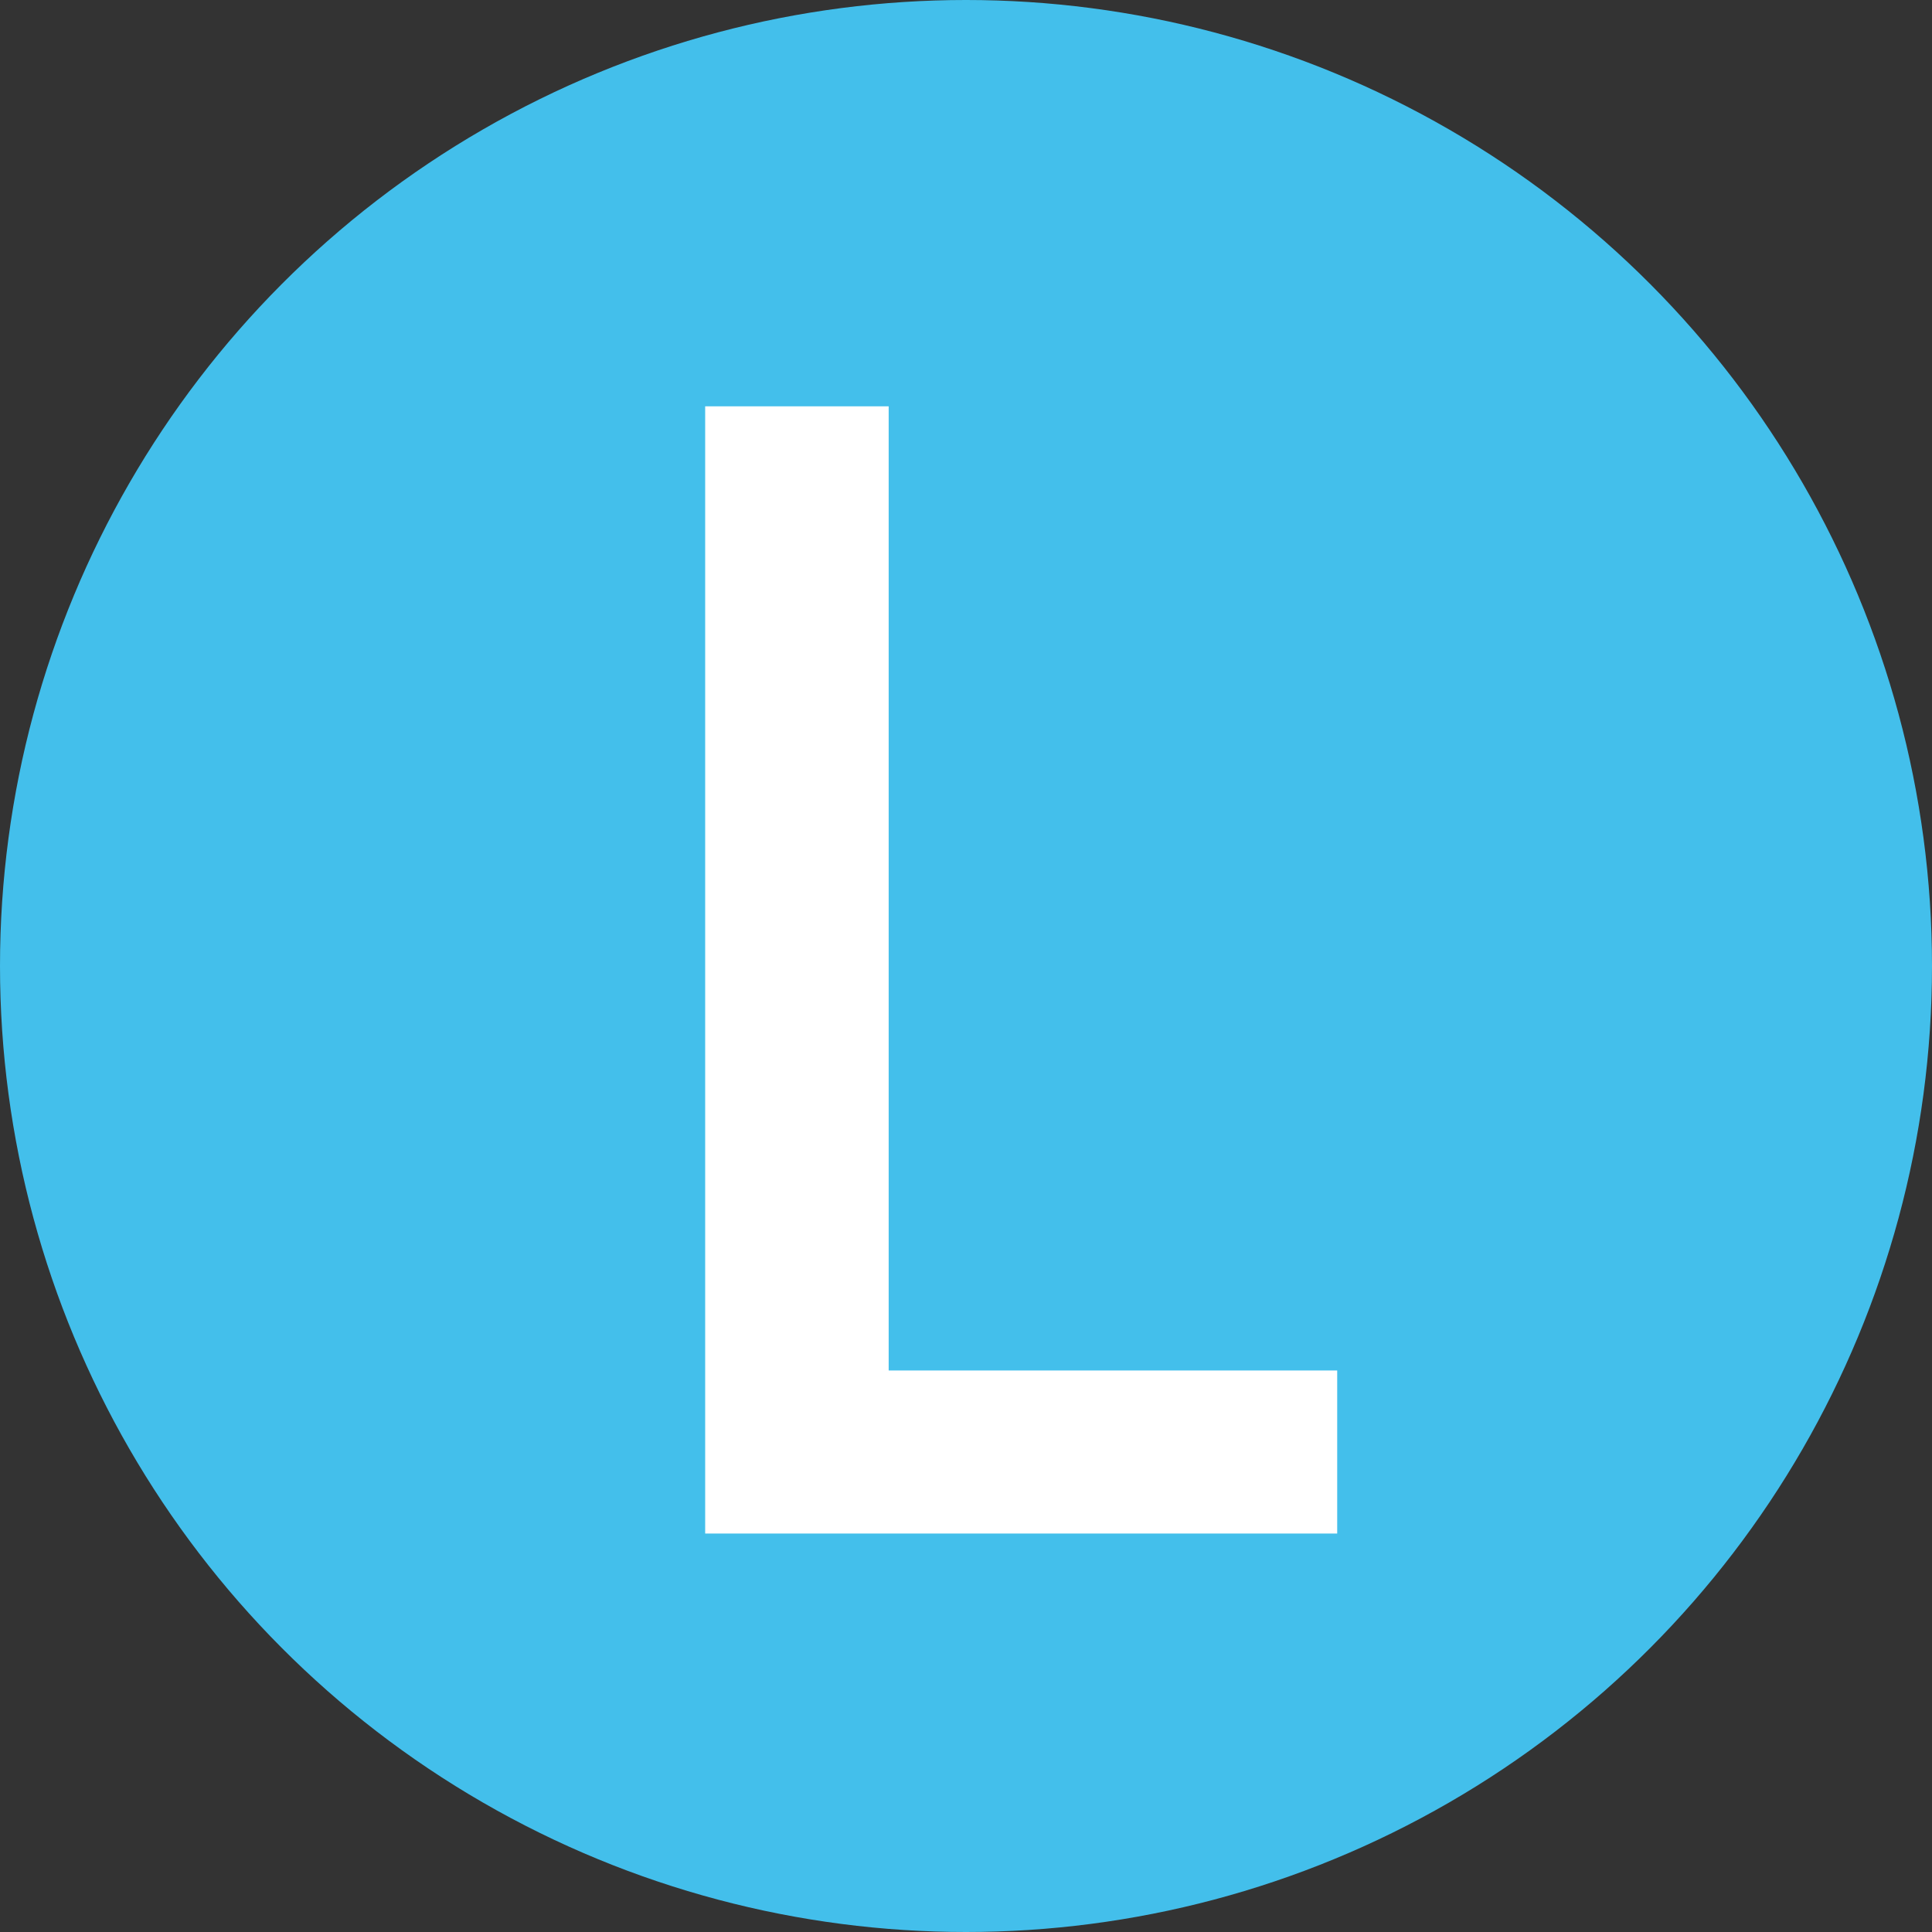
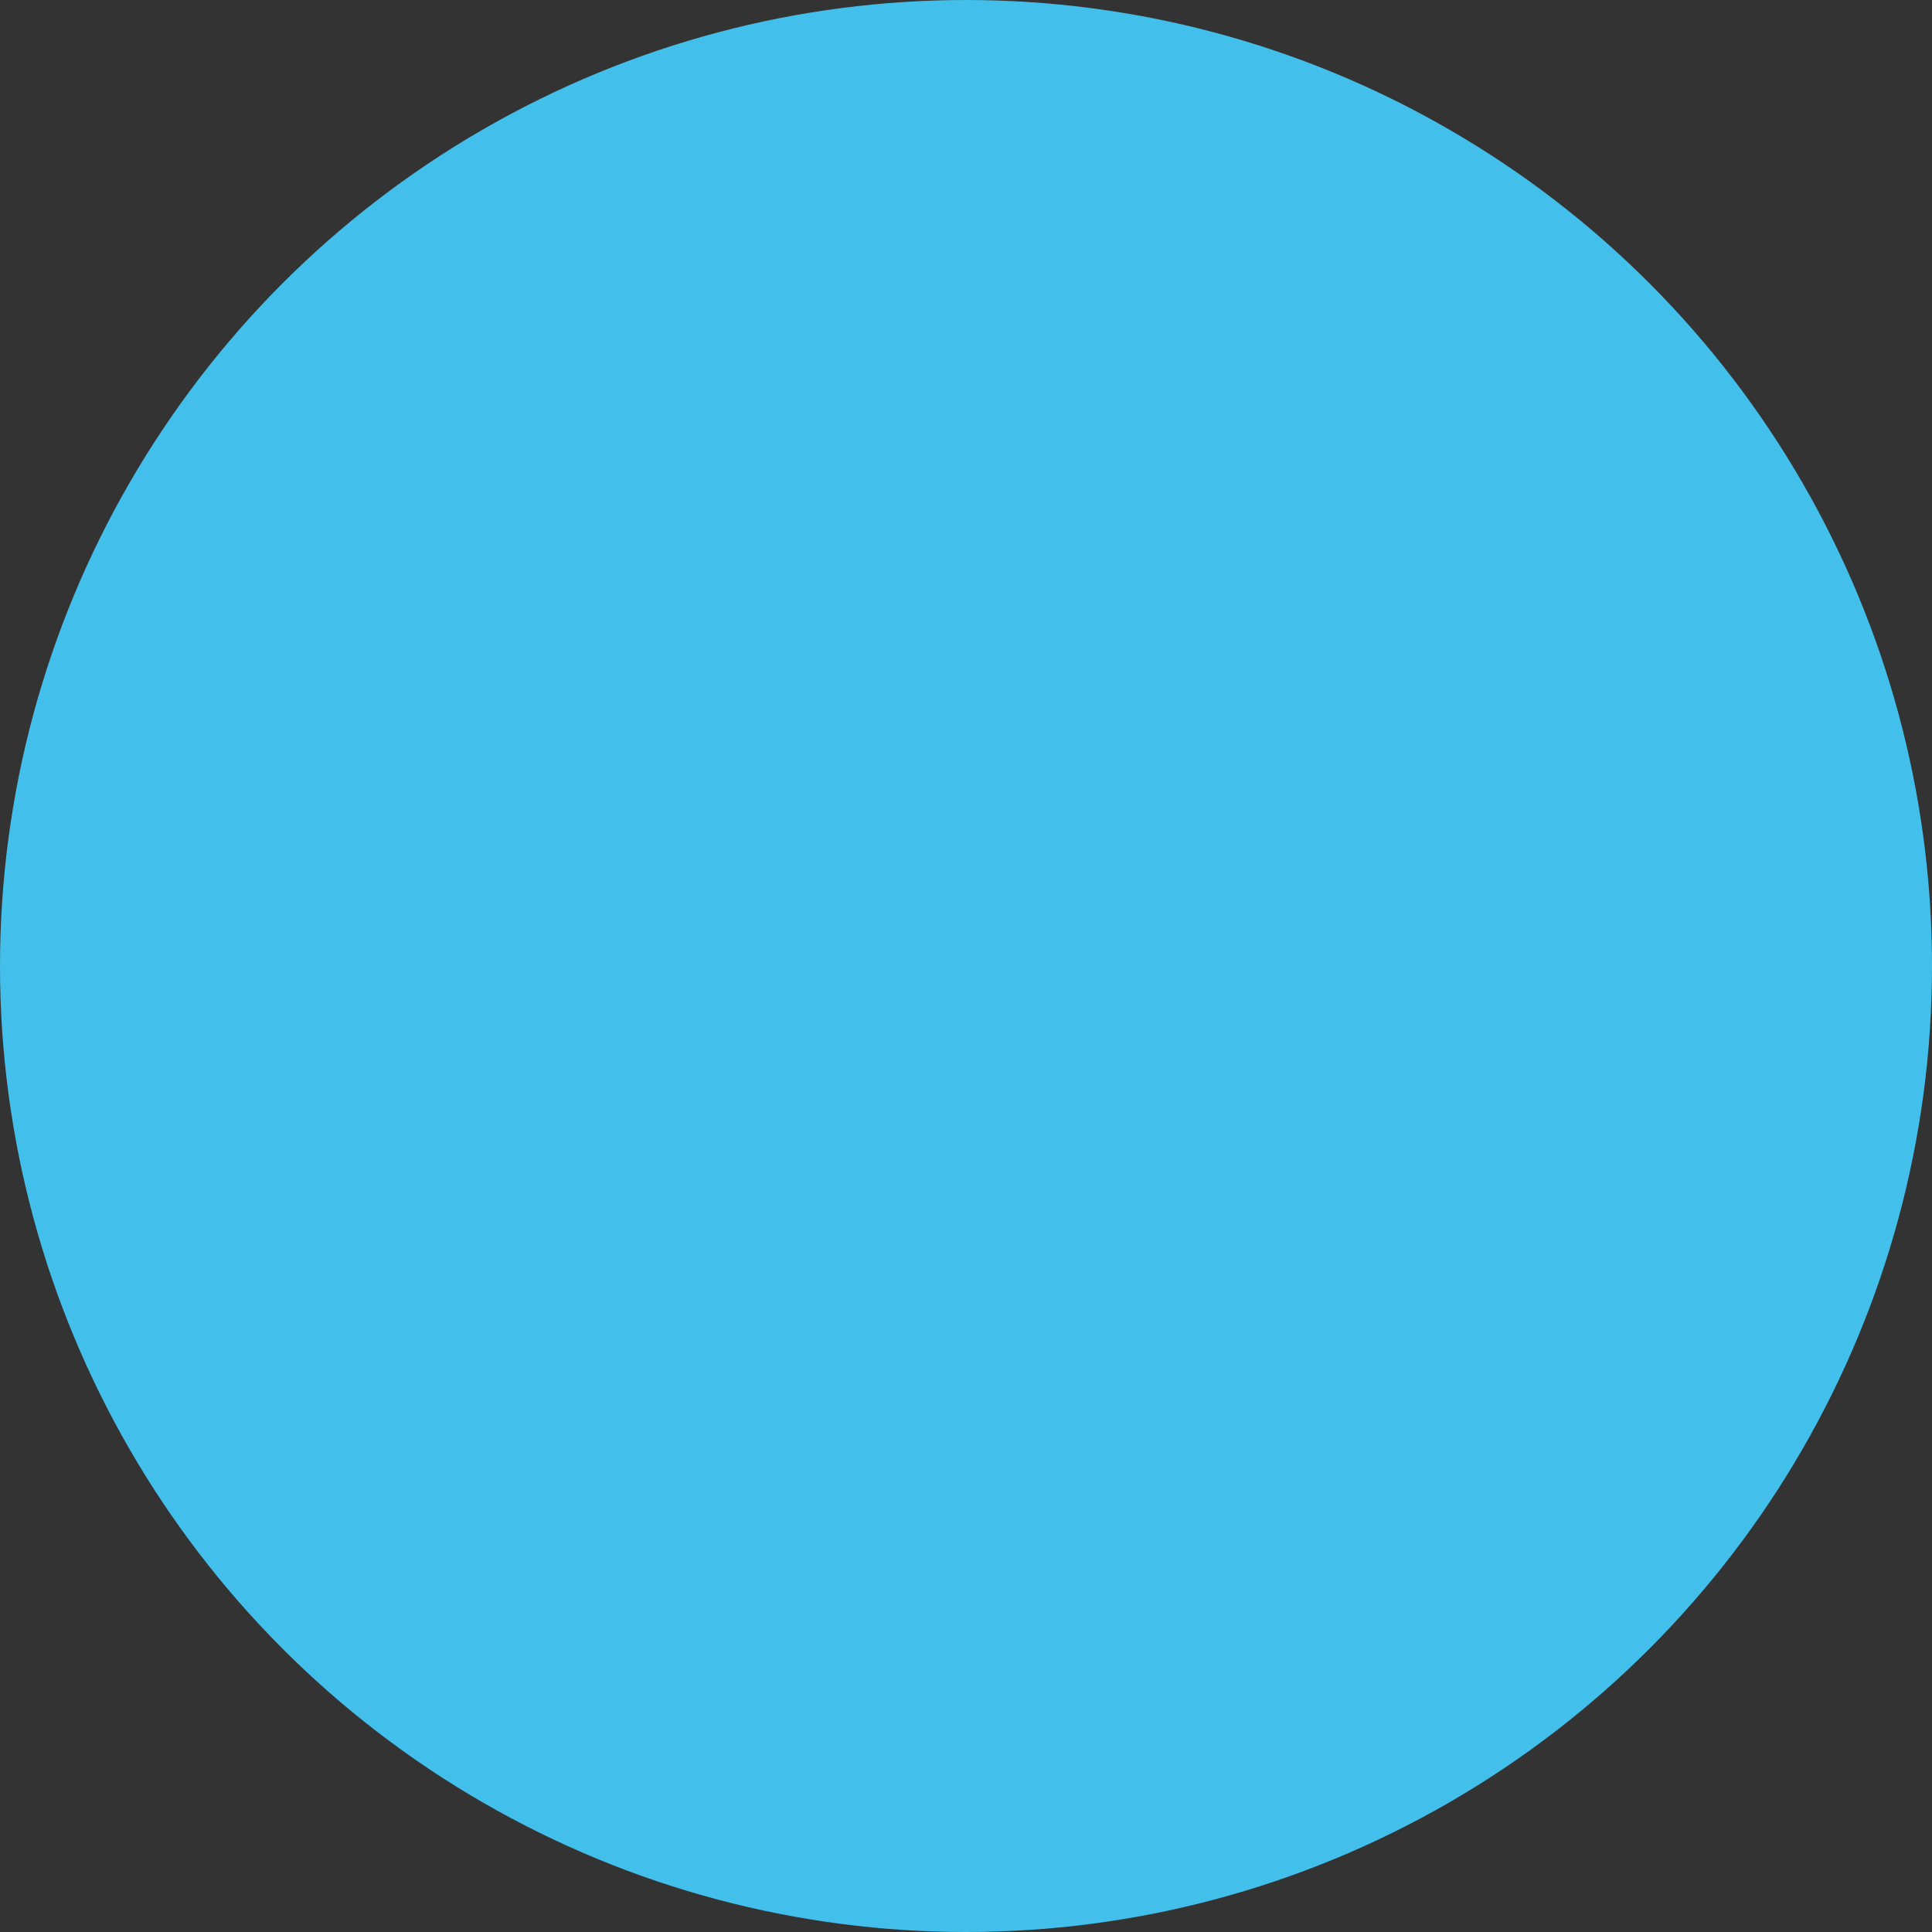
<svg xmlns="http://www.w3.org/2000/svg" id="Capa_1" data-name="Capa 1" viewBox="0 0 73.7 73.7">
  <rect x="0" y="0" width="73.7" height="73.7" fill="#333333" stroke="none" />
  <defs>
    <style>.cls-1{fill:#43bfeb;}.cls-2{fill:#fff;}</style>
  </defs>
  <circle class="cls-1" cx="36.85" cy="36.85" r="36.85" />
-   <path class="cls-2" d="M51,58.5H26.89v-43h7V52.28H51Z" transform="translate(0.01 0)" />
</svg>